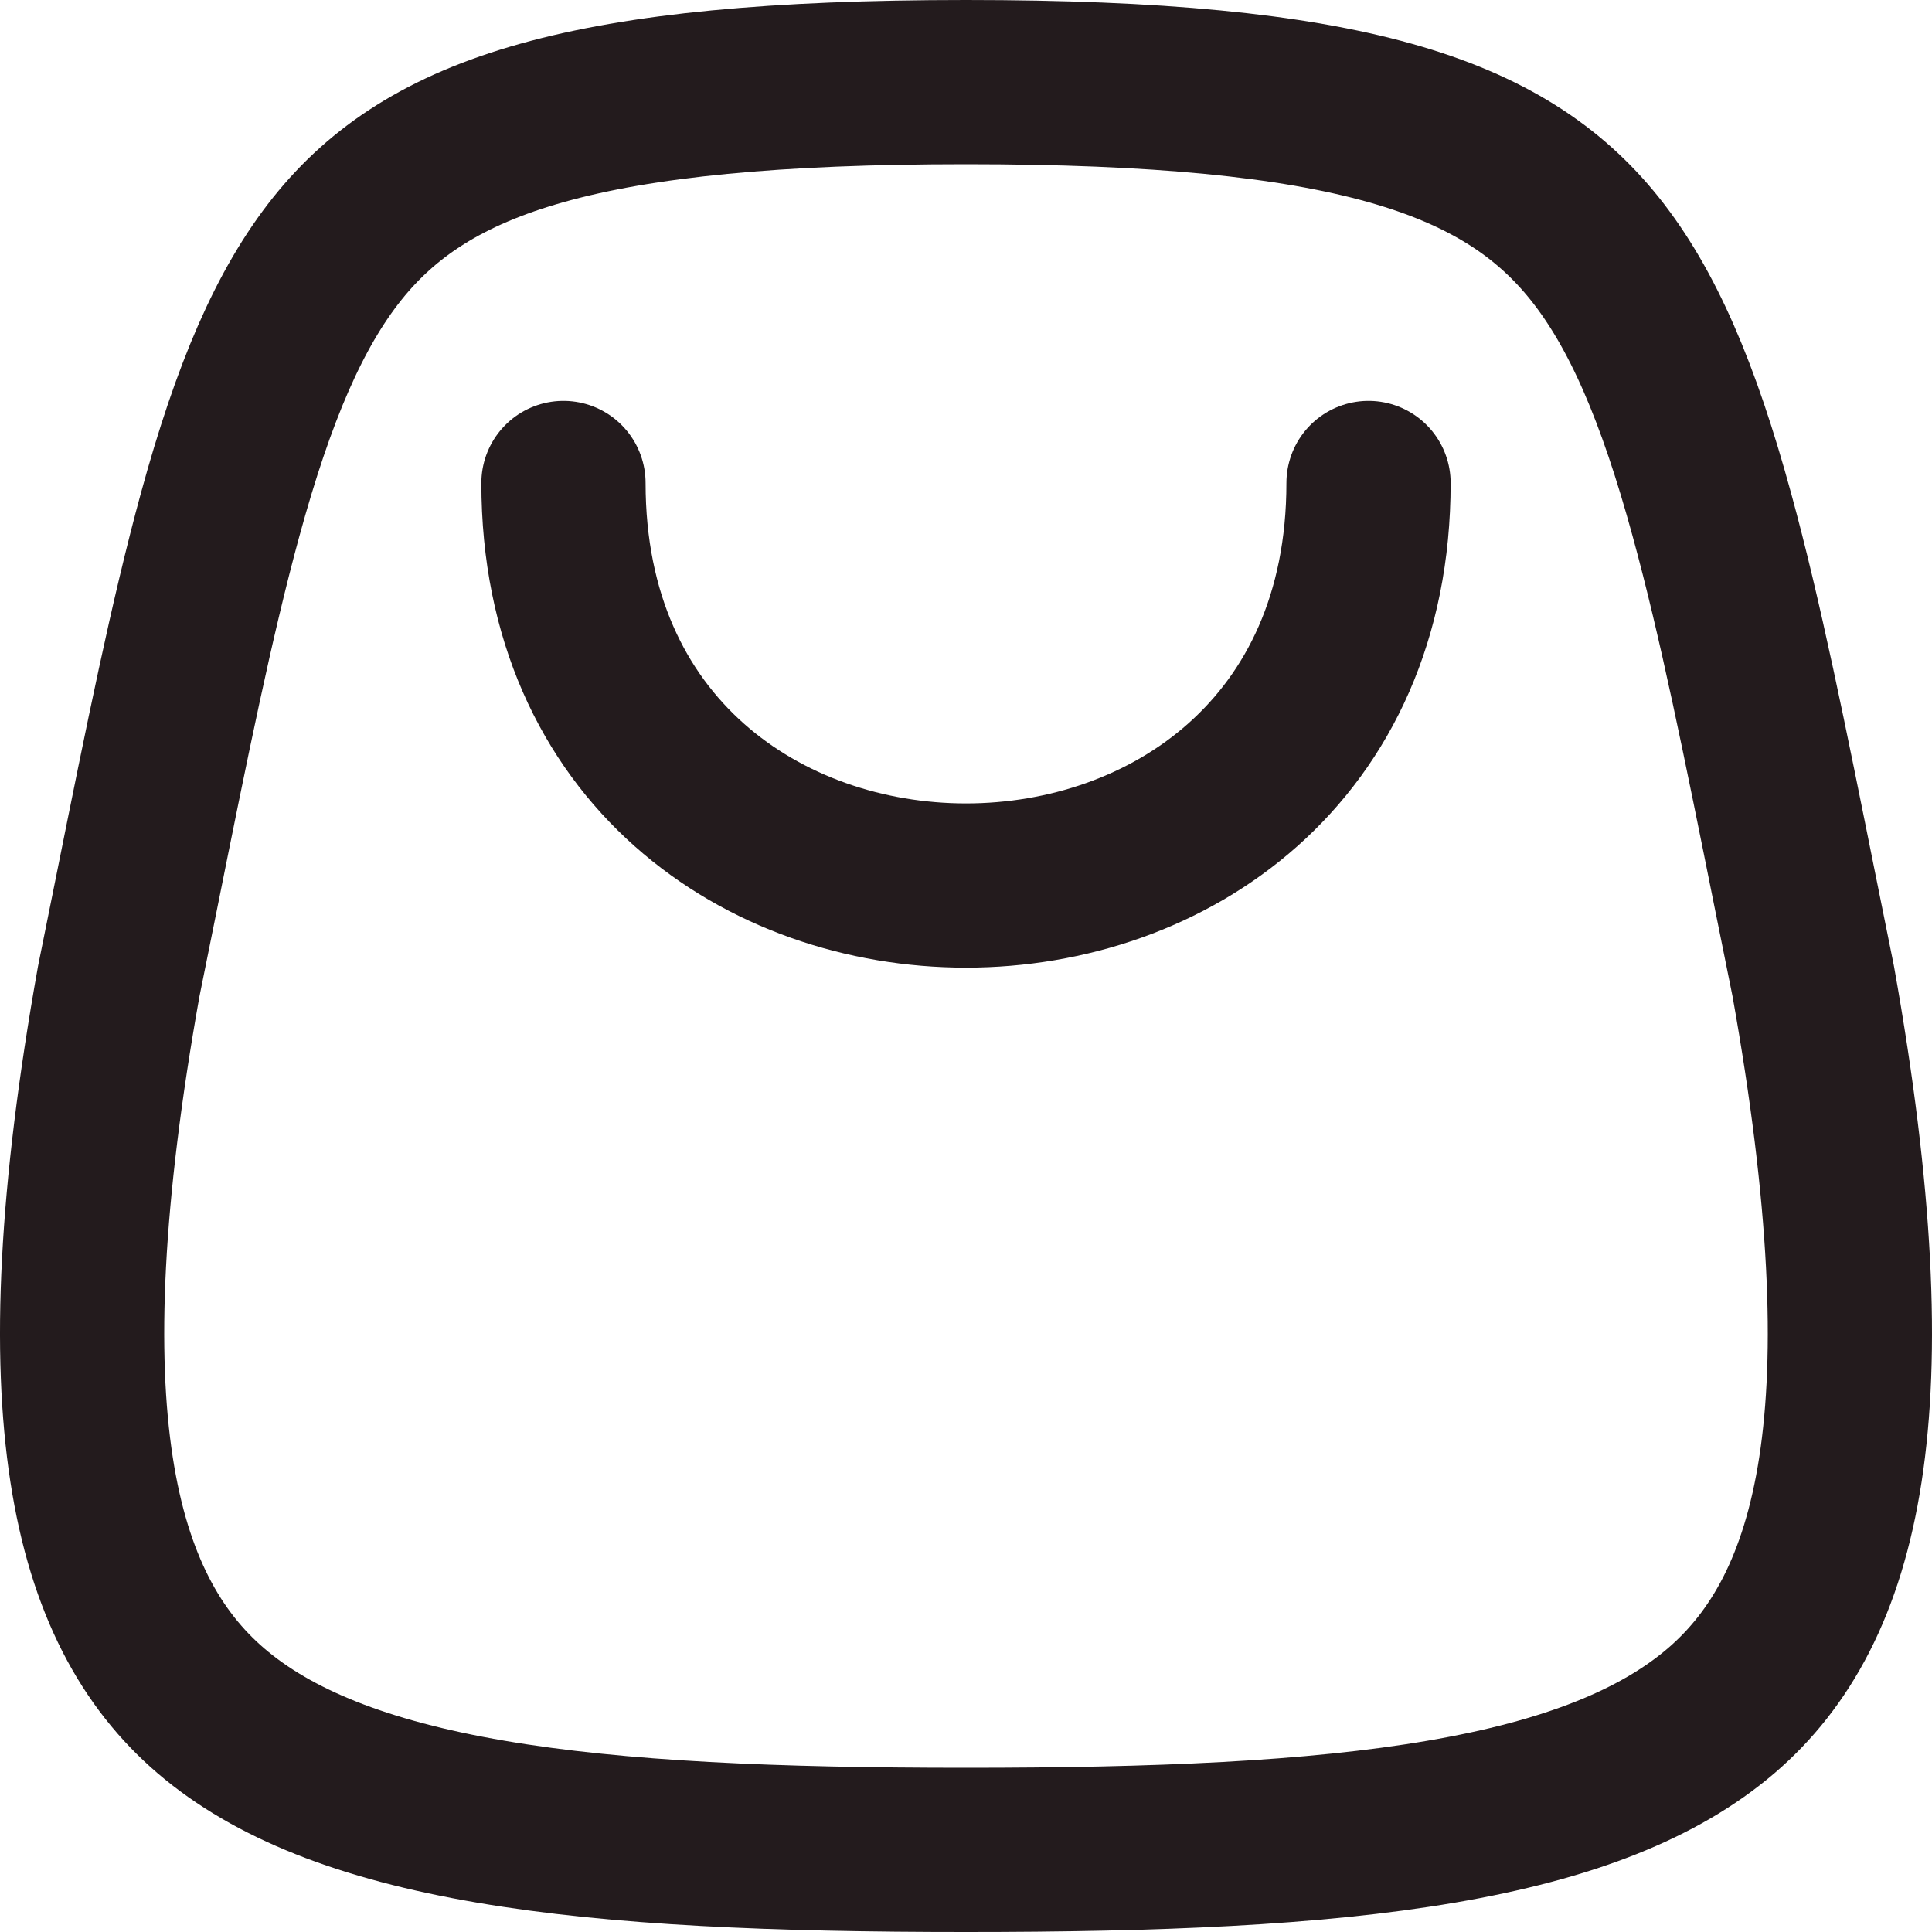
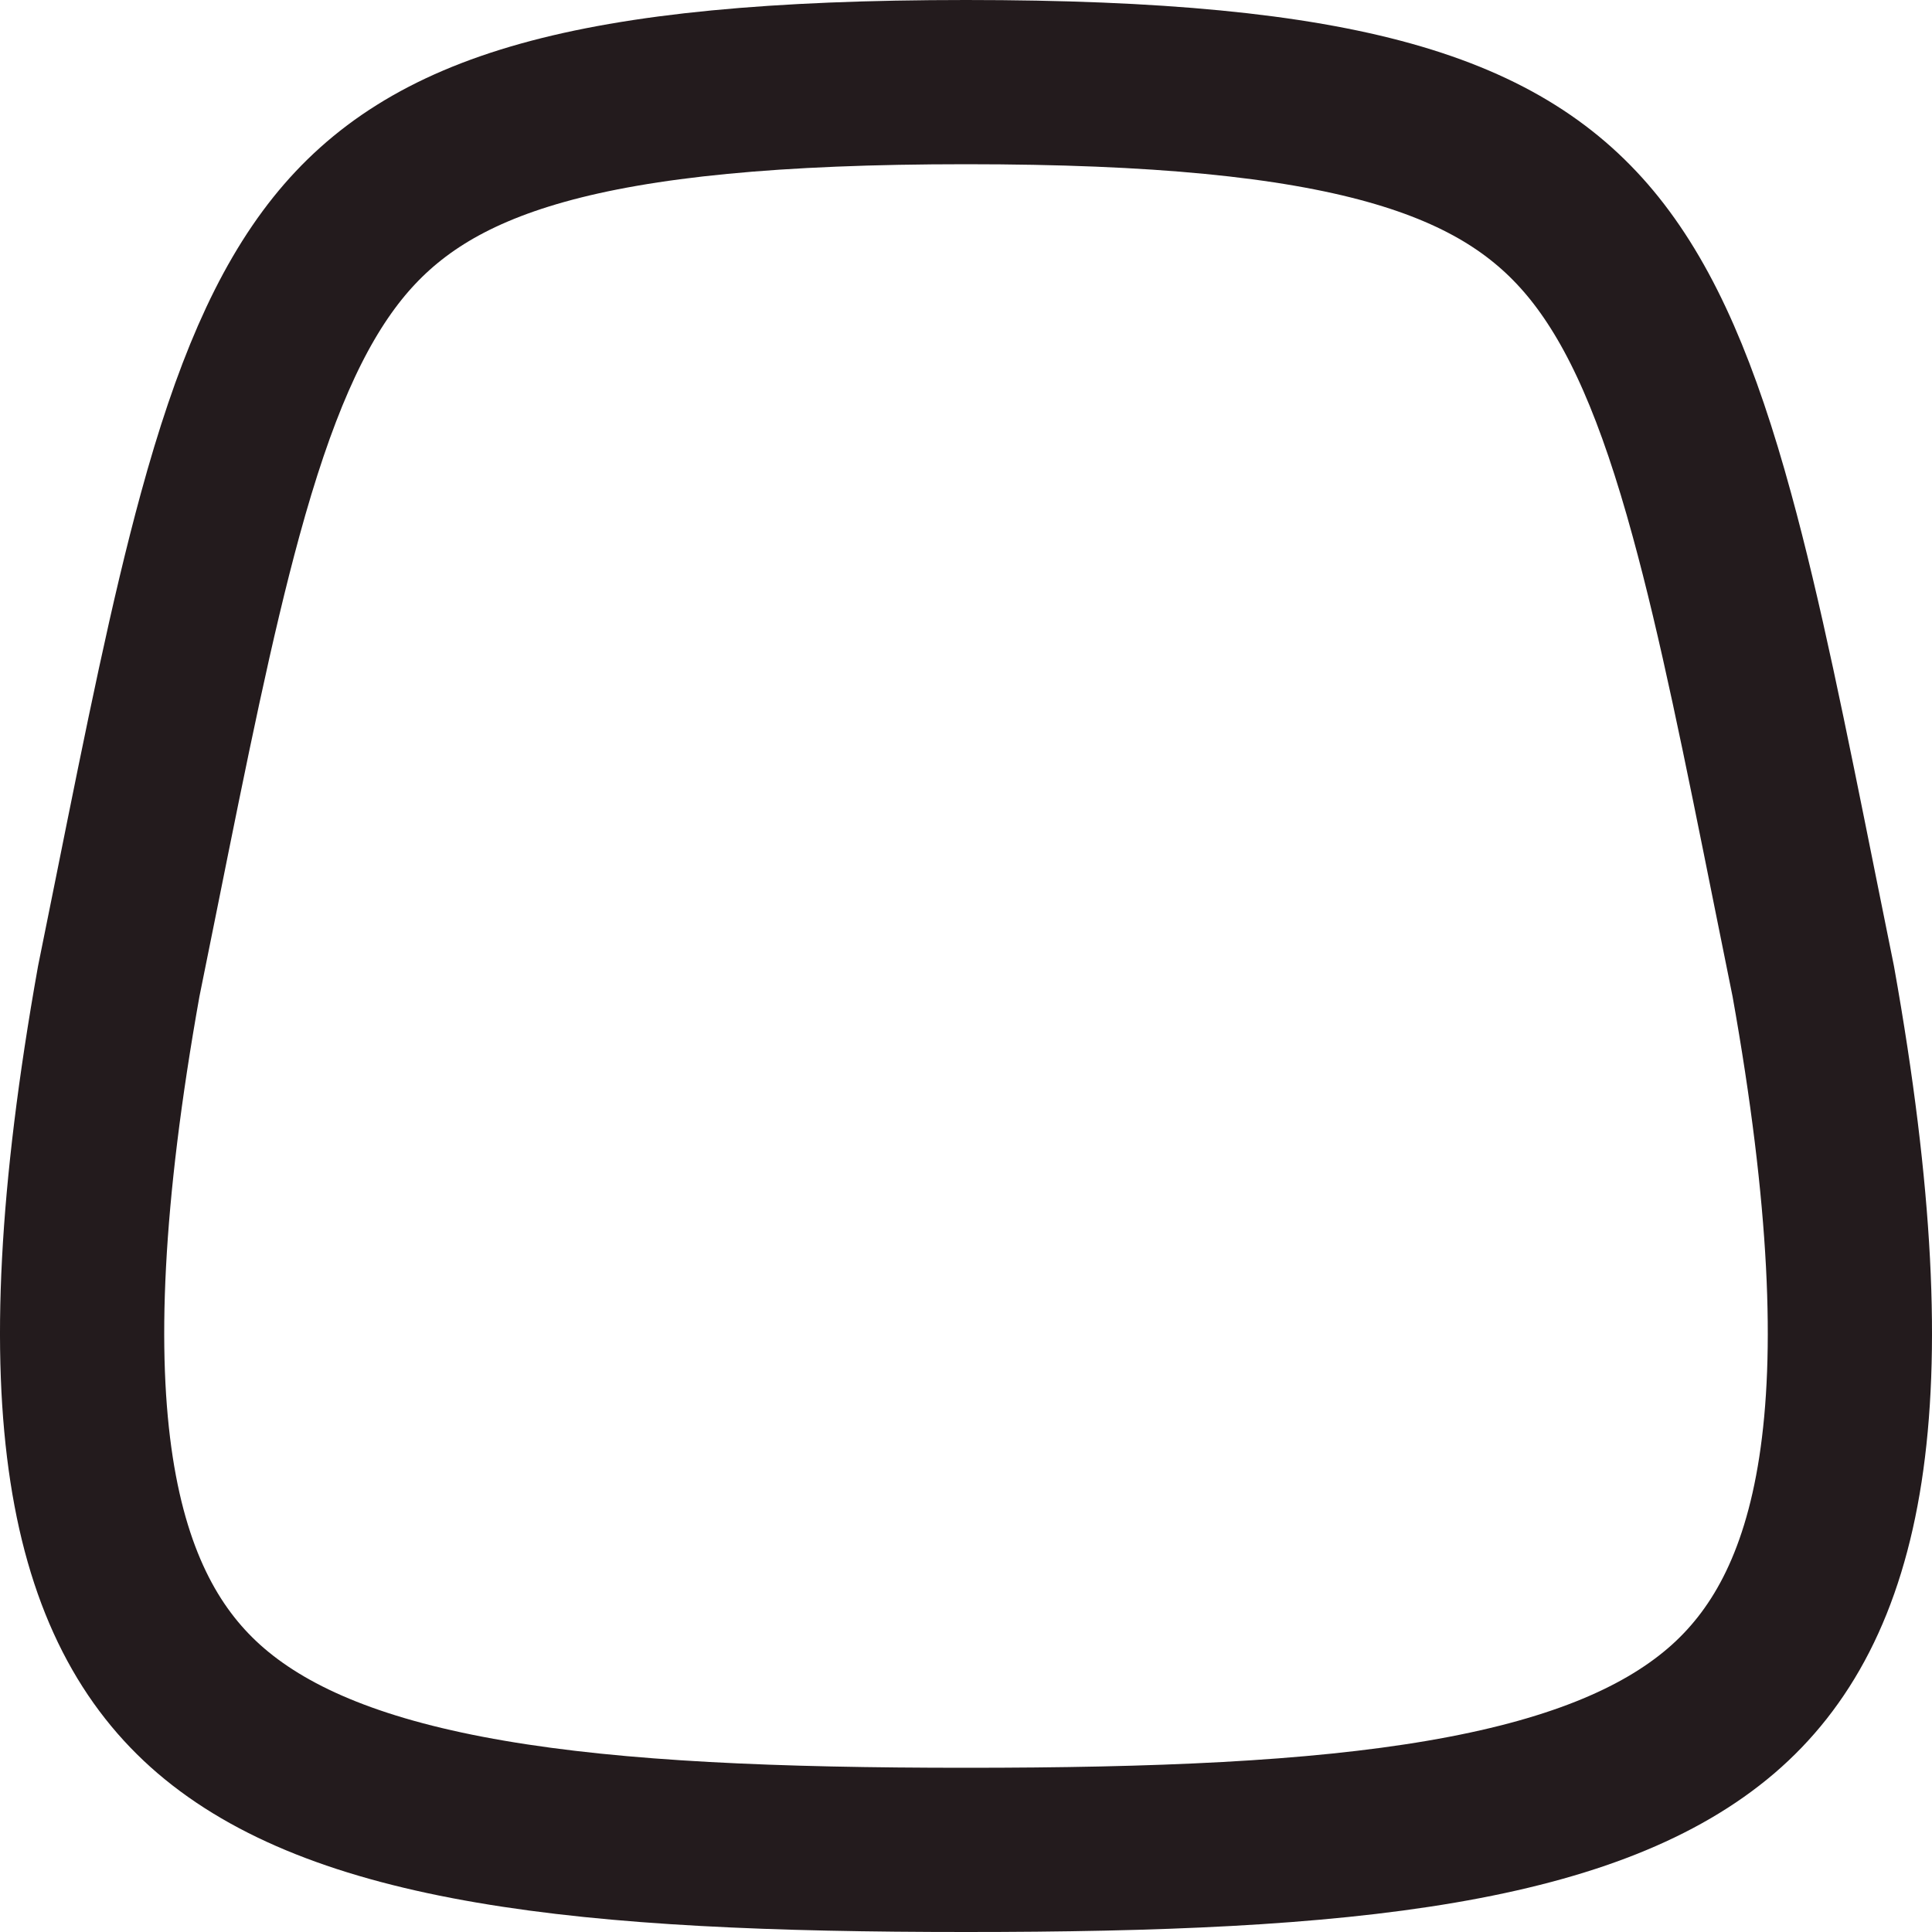
<svg xmlns="http://www.w3.org/2000/svg" width="20" height="20" viewBox="0 0 20 20" fill="none">
-   <path d="M5.833 5C5.833 10.556 14.167 10.556 14.167 5" stroke="#231B1D" stroke-width="1.7" stroke-linecap="round" stroke-linejoin="round" />
  <path d="M1.414 9.242C1.354 9.537 1.293 9.843 1.229 10.159C0.433 14.614 0.957 16.659 2.183 17.71C2.824 18.259 3.757 18.632 5.08 18.858C6.401 19.084 8.03 19.15 10 19.15C11.97 19.15 13.599 19.084 14.92 18.858C16.243 18.632 17.175 18.259 17.817 17.71C19.043 16.659 19.567 14.614 18.771 10.159C18.707 9.843 18.646 9.538 18.586 9.242C18.272 7.678 18.015 6.399 17.722 5.331C17.375 4.061 17.003 3.192 16.506 2.571C15.566 1.399 13.956 0.85 10 0.85C6.044 0.85 4.434 1.399 3.494 2.571C2.997 3.192 2.625 4.061 2.278 5.331C1.986 6.399 1.728 7.678 1.414 9.242Z" stroke="#231B1D" stroke-width="1.7" stroke-linecap="round" stroke-linejoin="round" />
</svg>